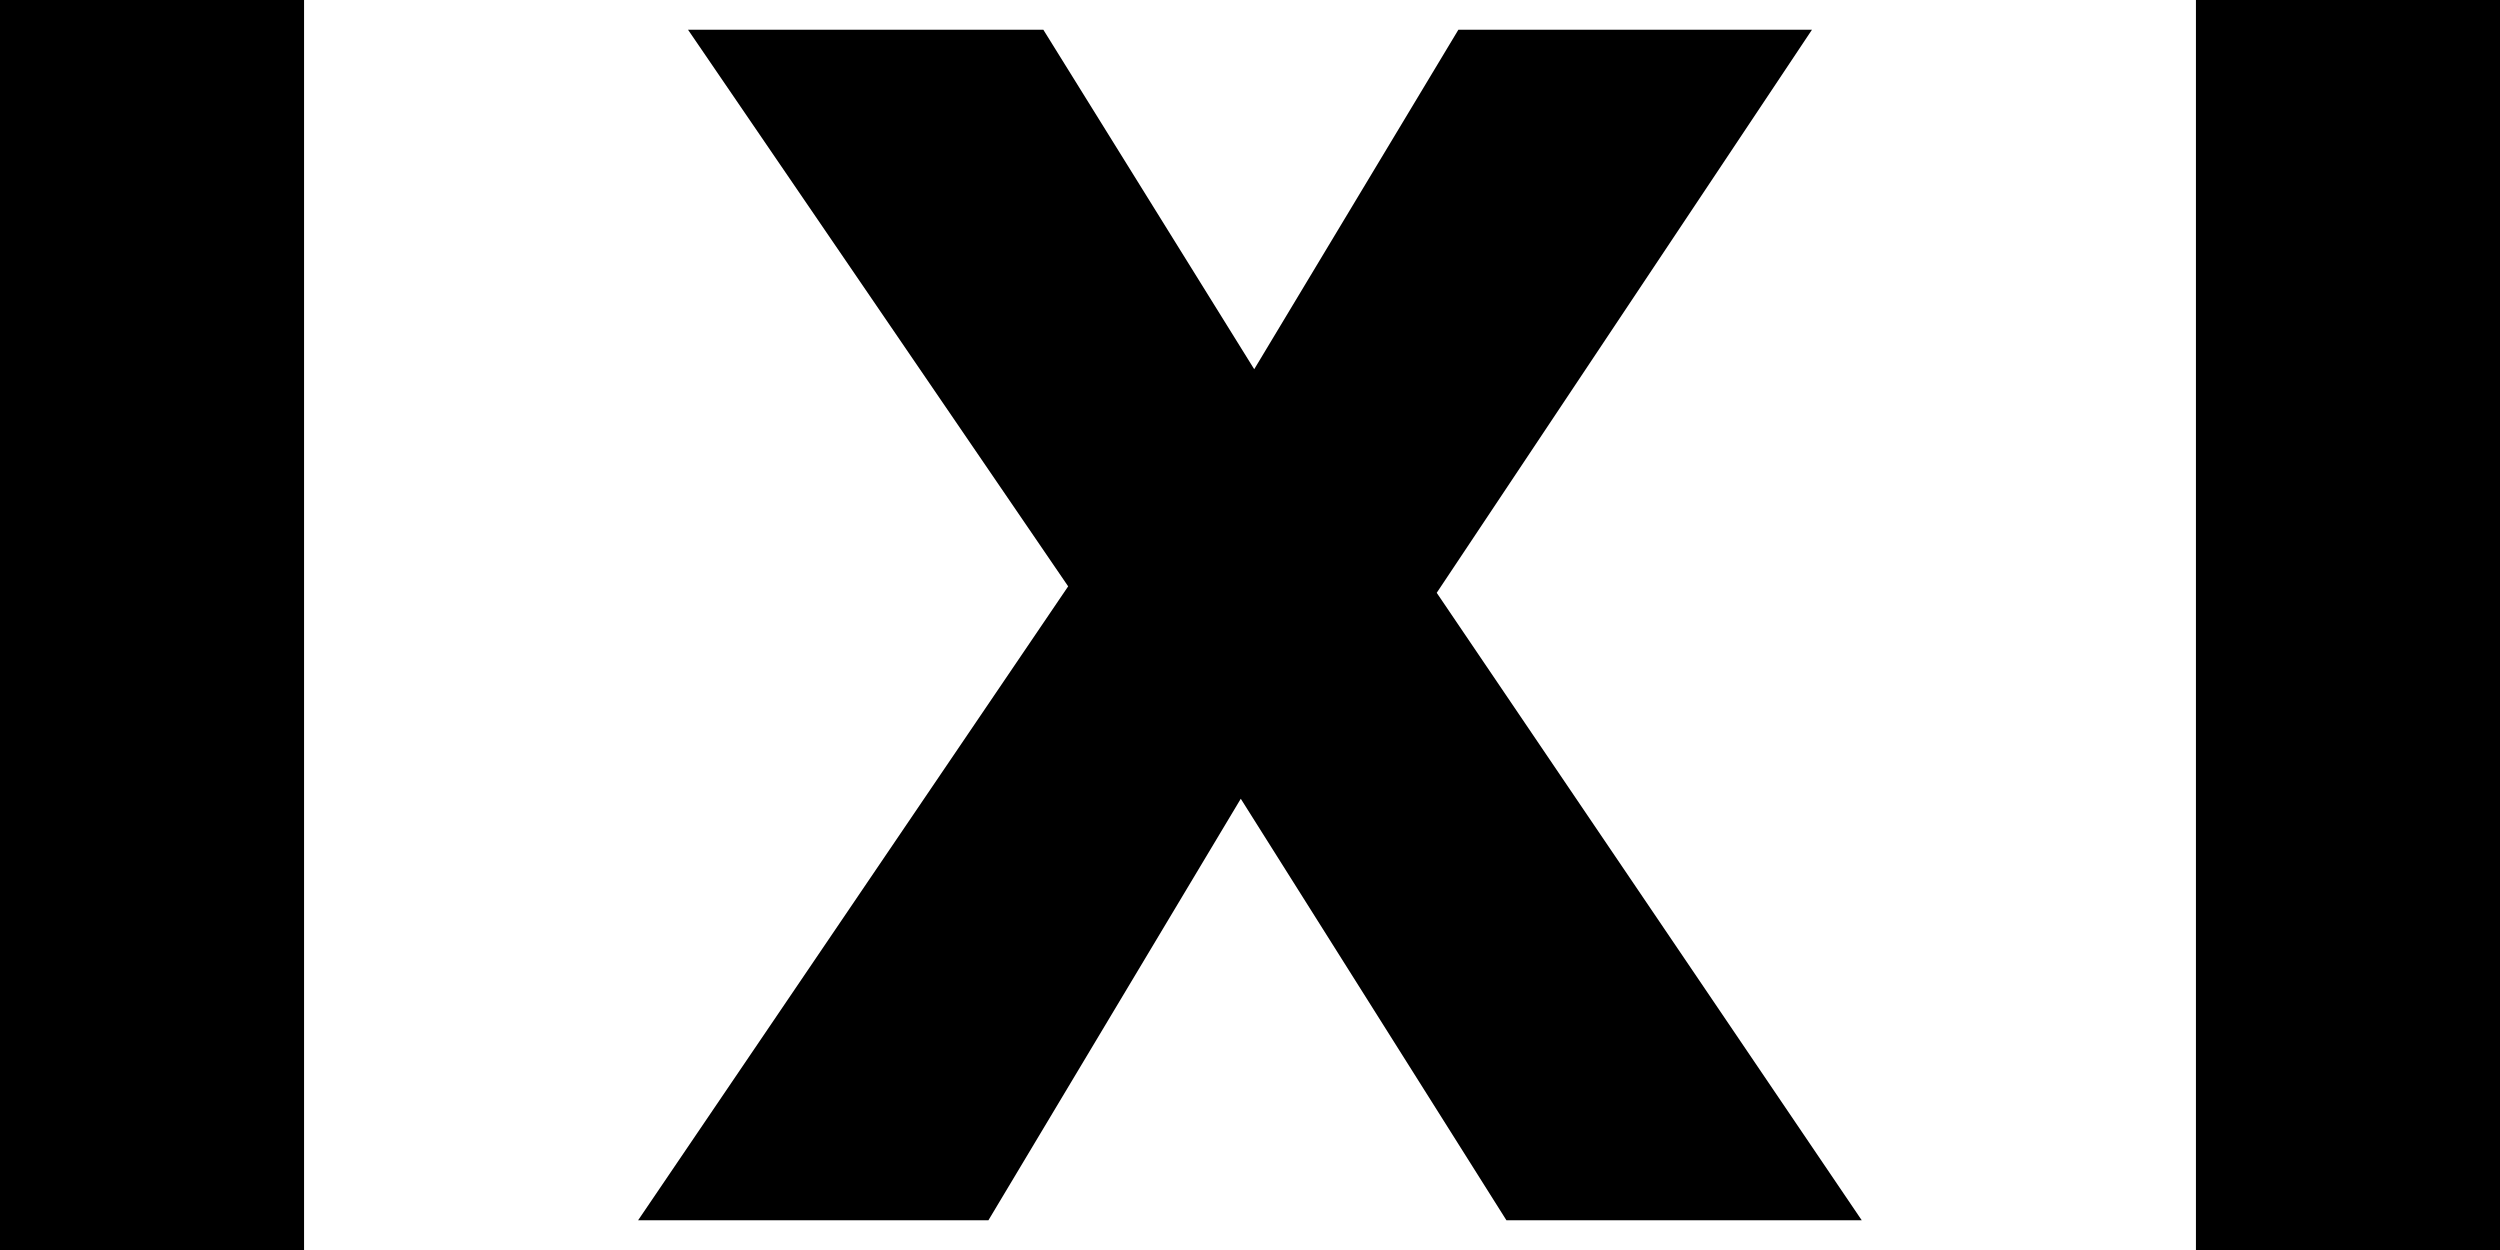
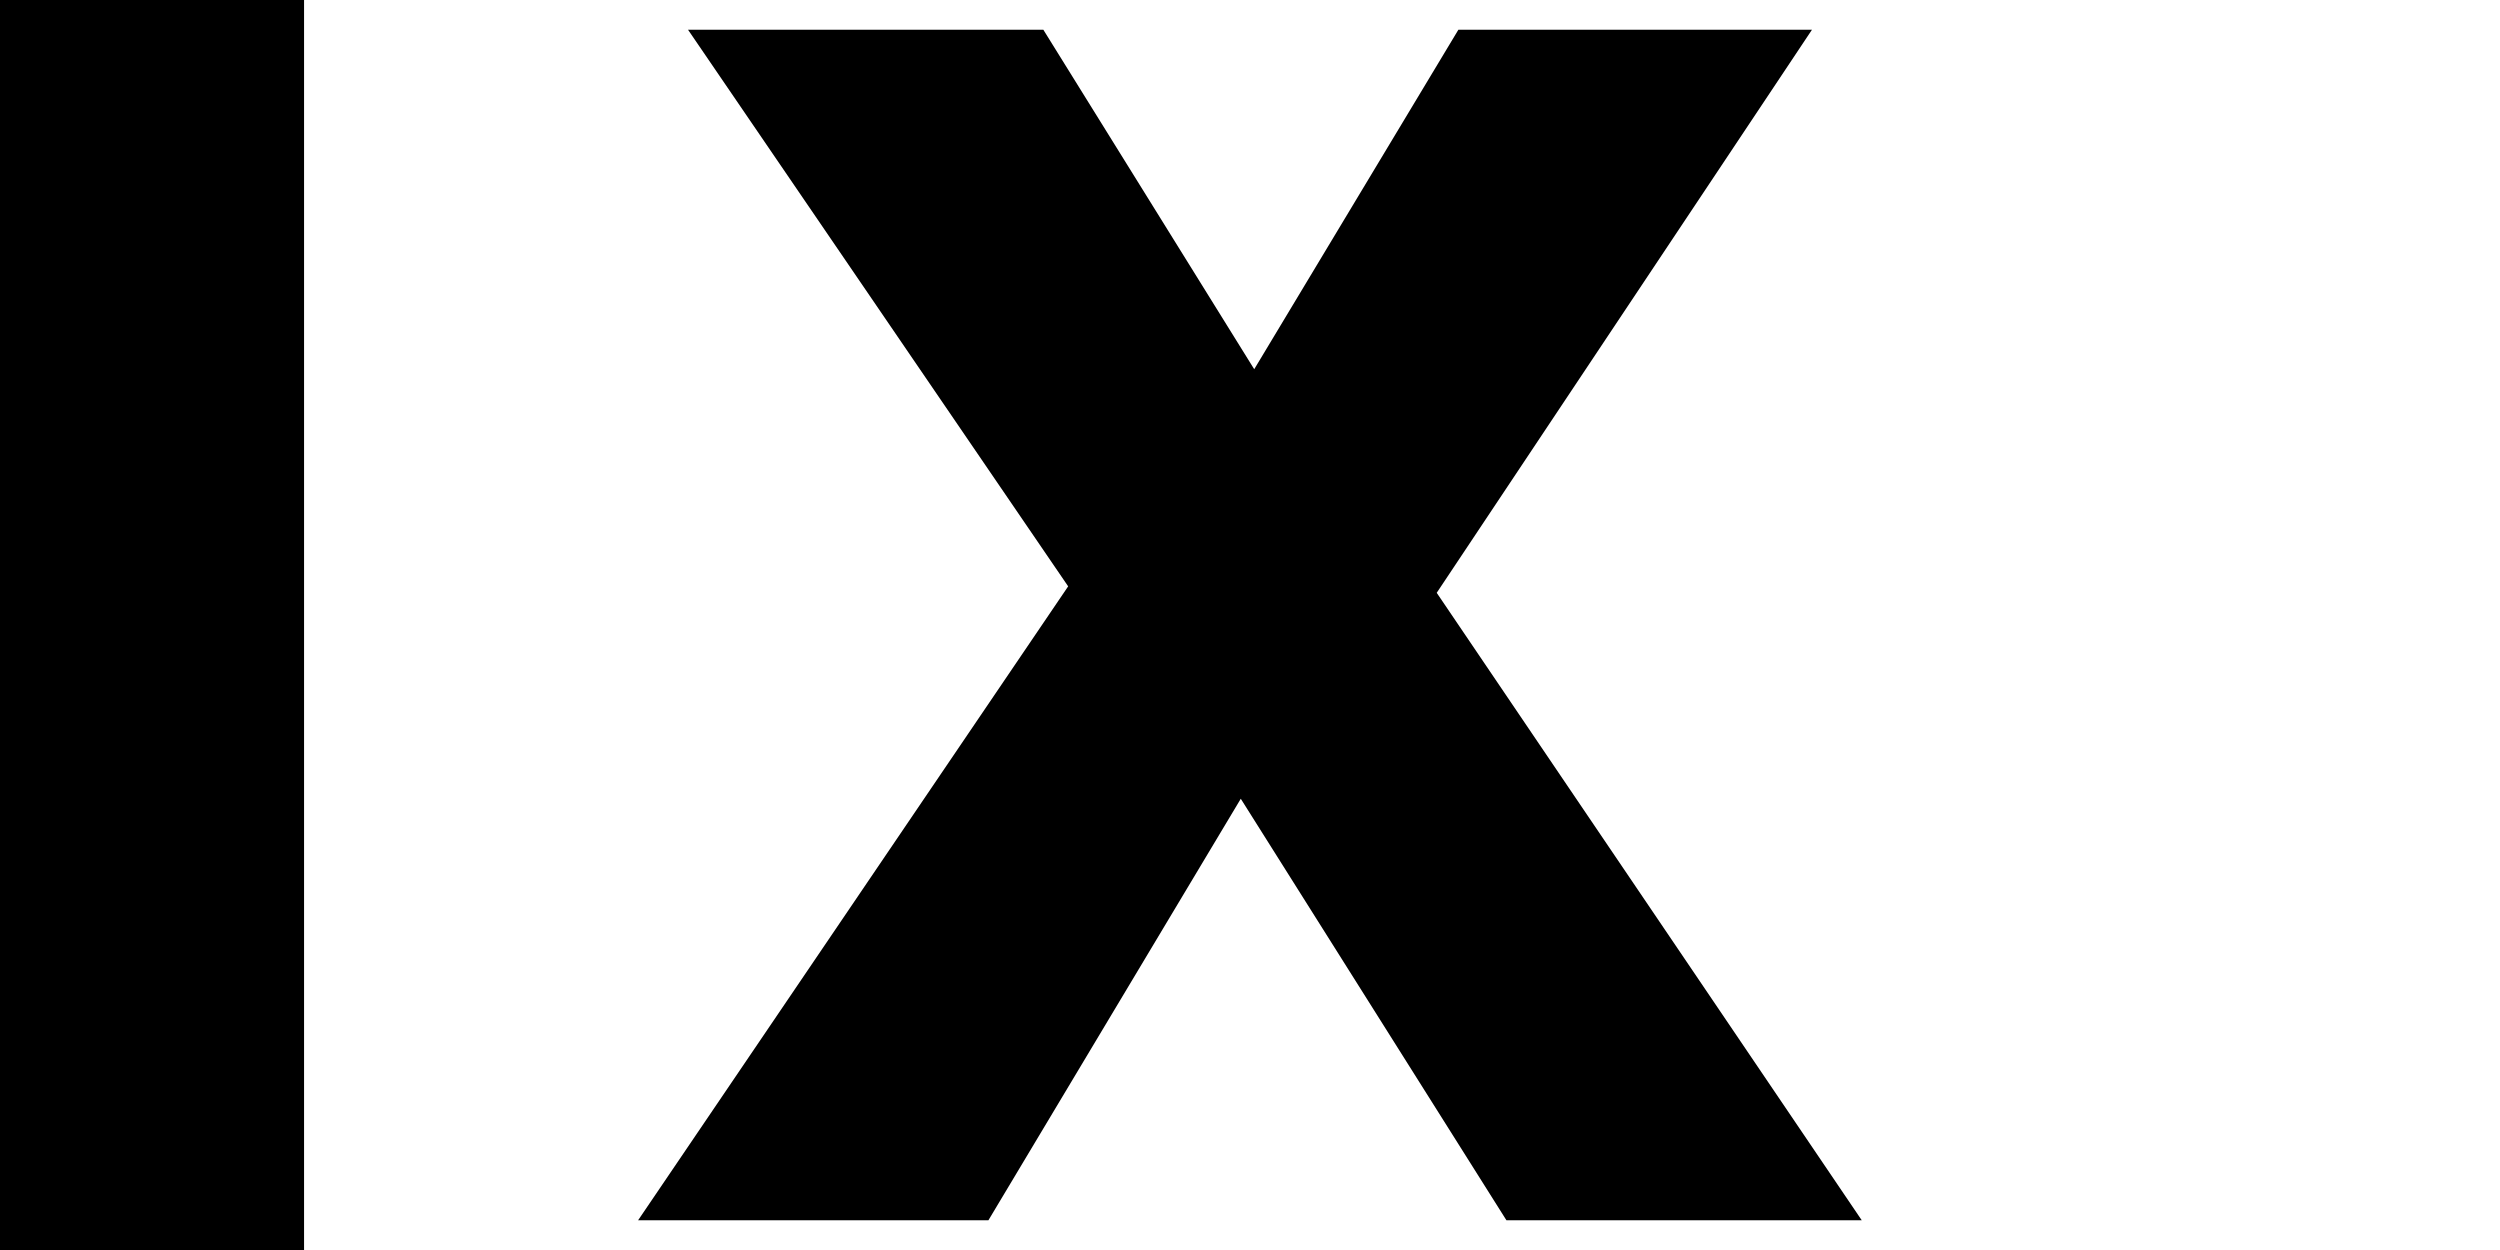
<svg xmlns="http://www.w3.org/2000/svg" id="Layer_1" viewBox="0 0 320 160">
-   <path d="M0,0h38.92v160H0V0Z" style="fill:#000; stroke-width:0px;" />
+   <path d="M0,0h38.92v160H0V0" style="fill:#000; stroke-width:0px;" />
  <path d="M136.73,75.06L88.07,3.81h45.48l26.99,43.45L186.67,3.81h45.26l-48.03,72.07,54.4,80.31h-45.48l-34-53.95-32.3,53.95h-44.84l55.04-81.13Z" style="fill:#000; stroke-width:0px;" />
-   <path d="M281.08,0h38.92v160h-38.92V0Z" style="fill:#000; stroke-width:0px;" />
</svg>